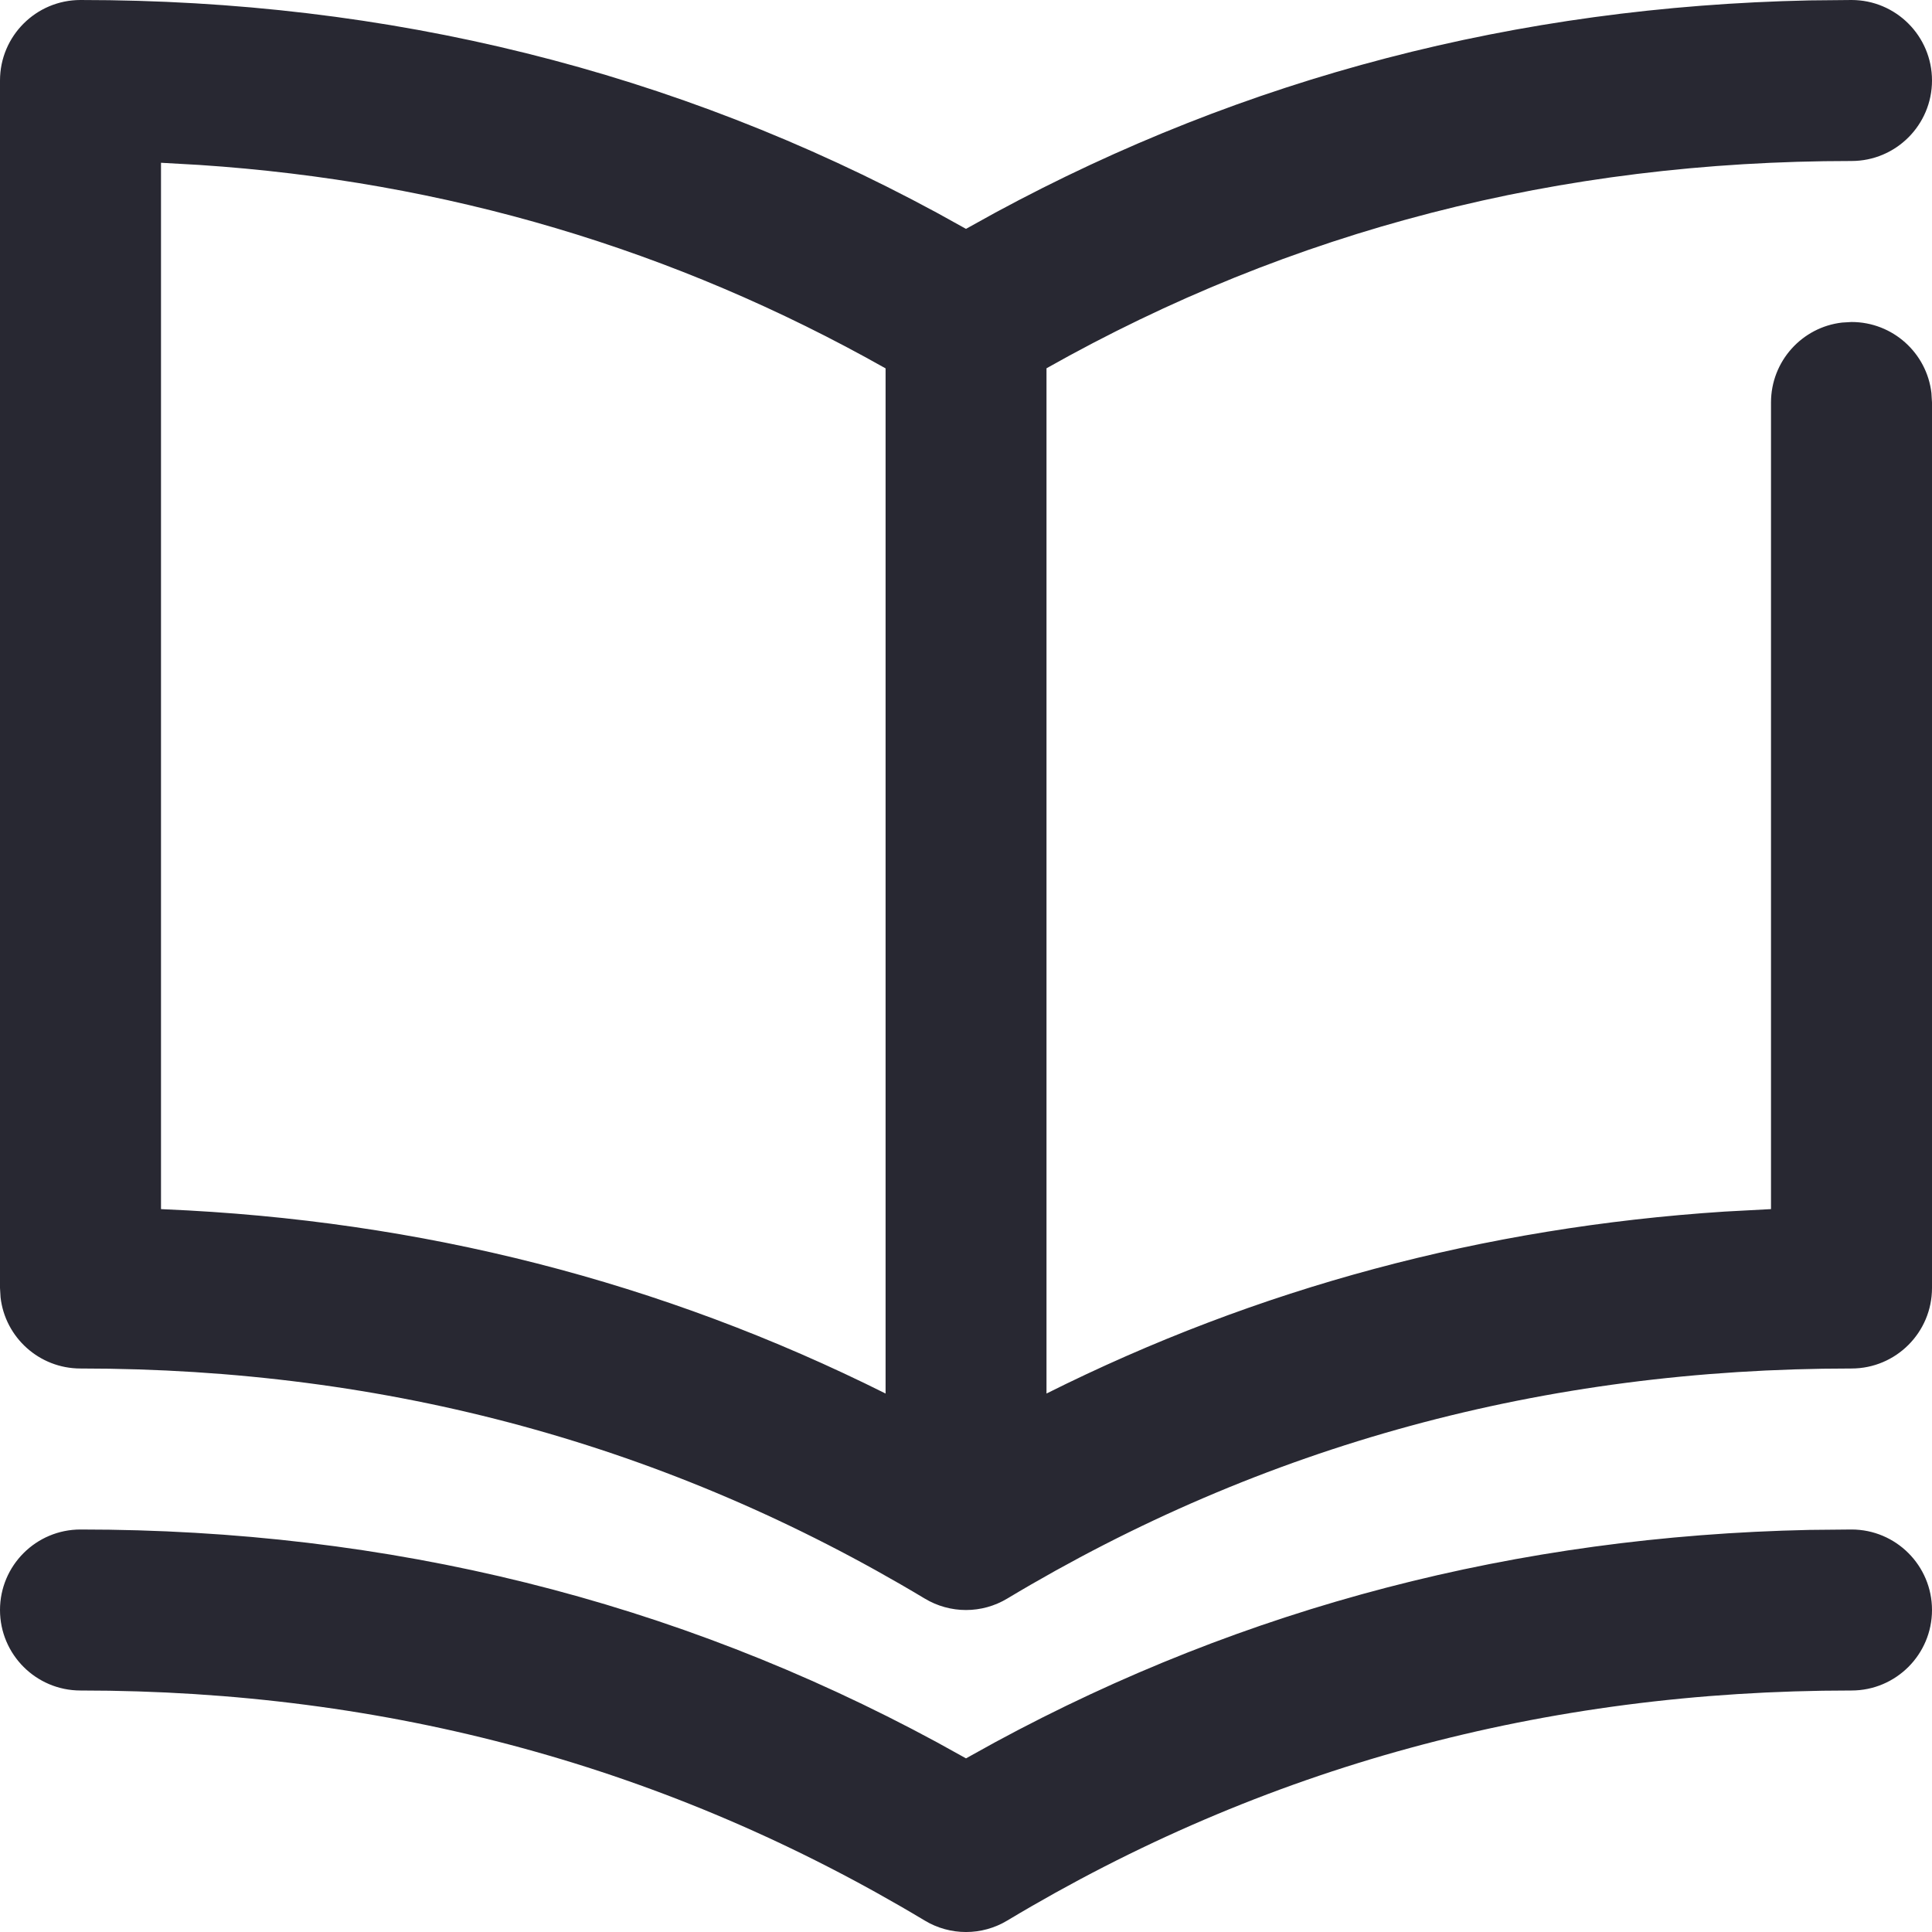
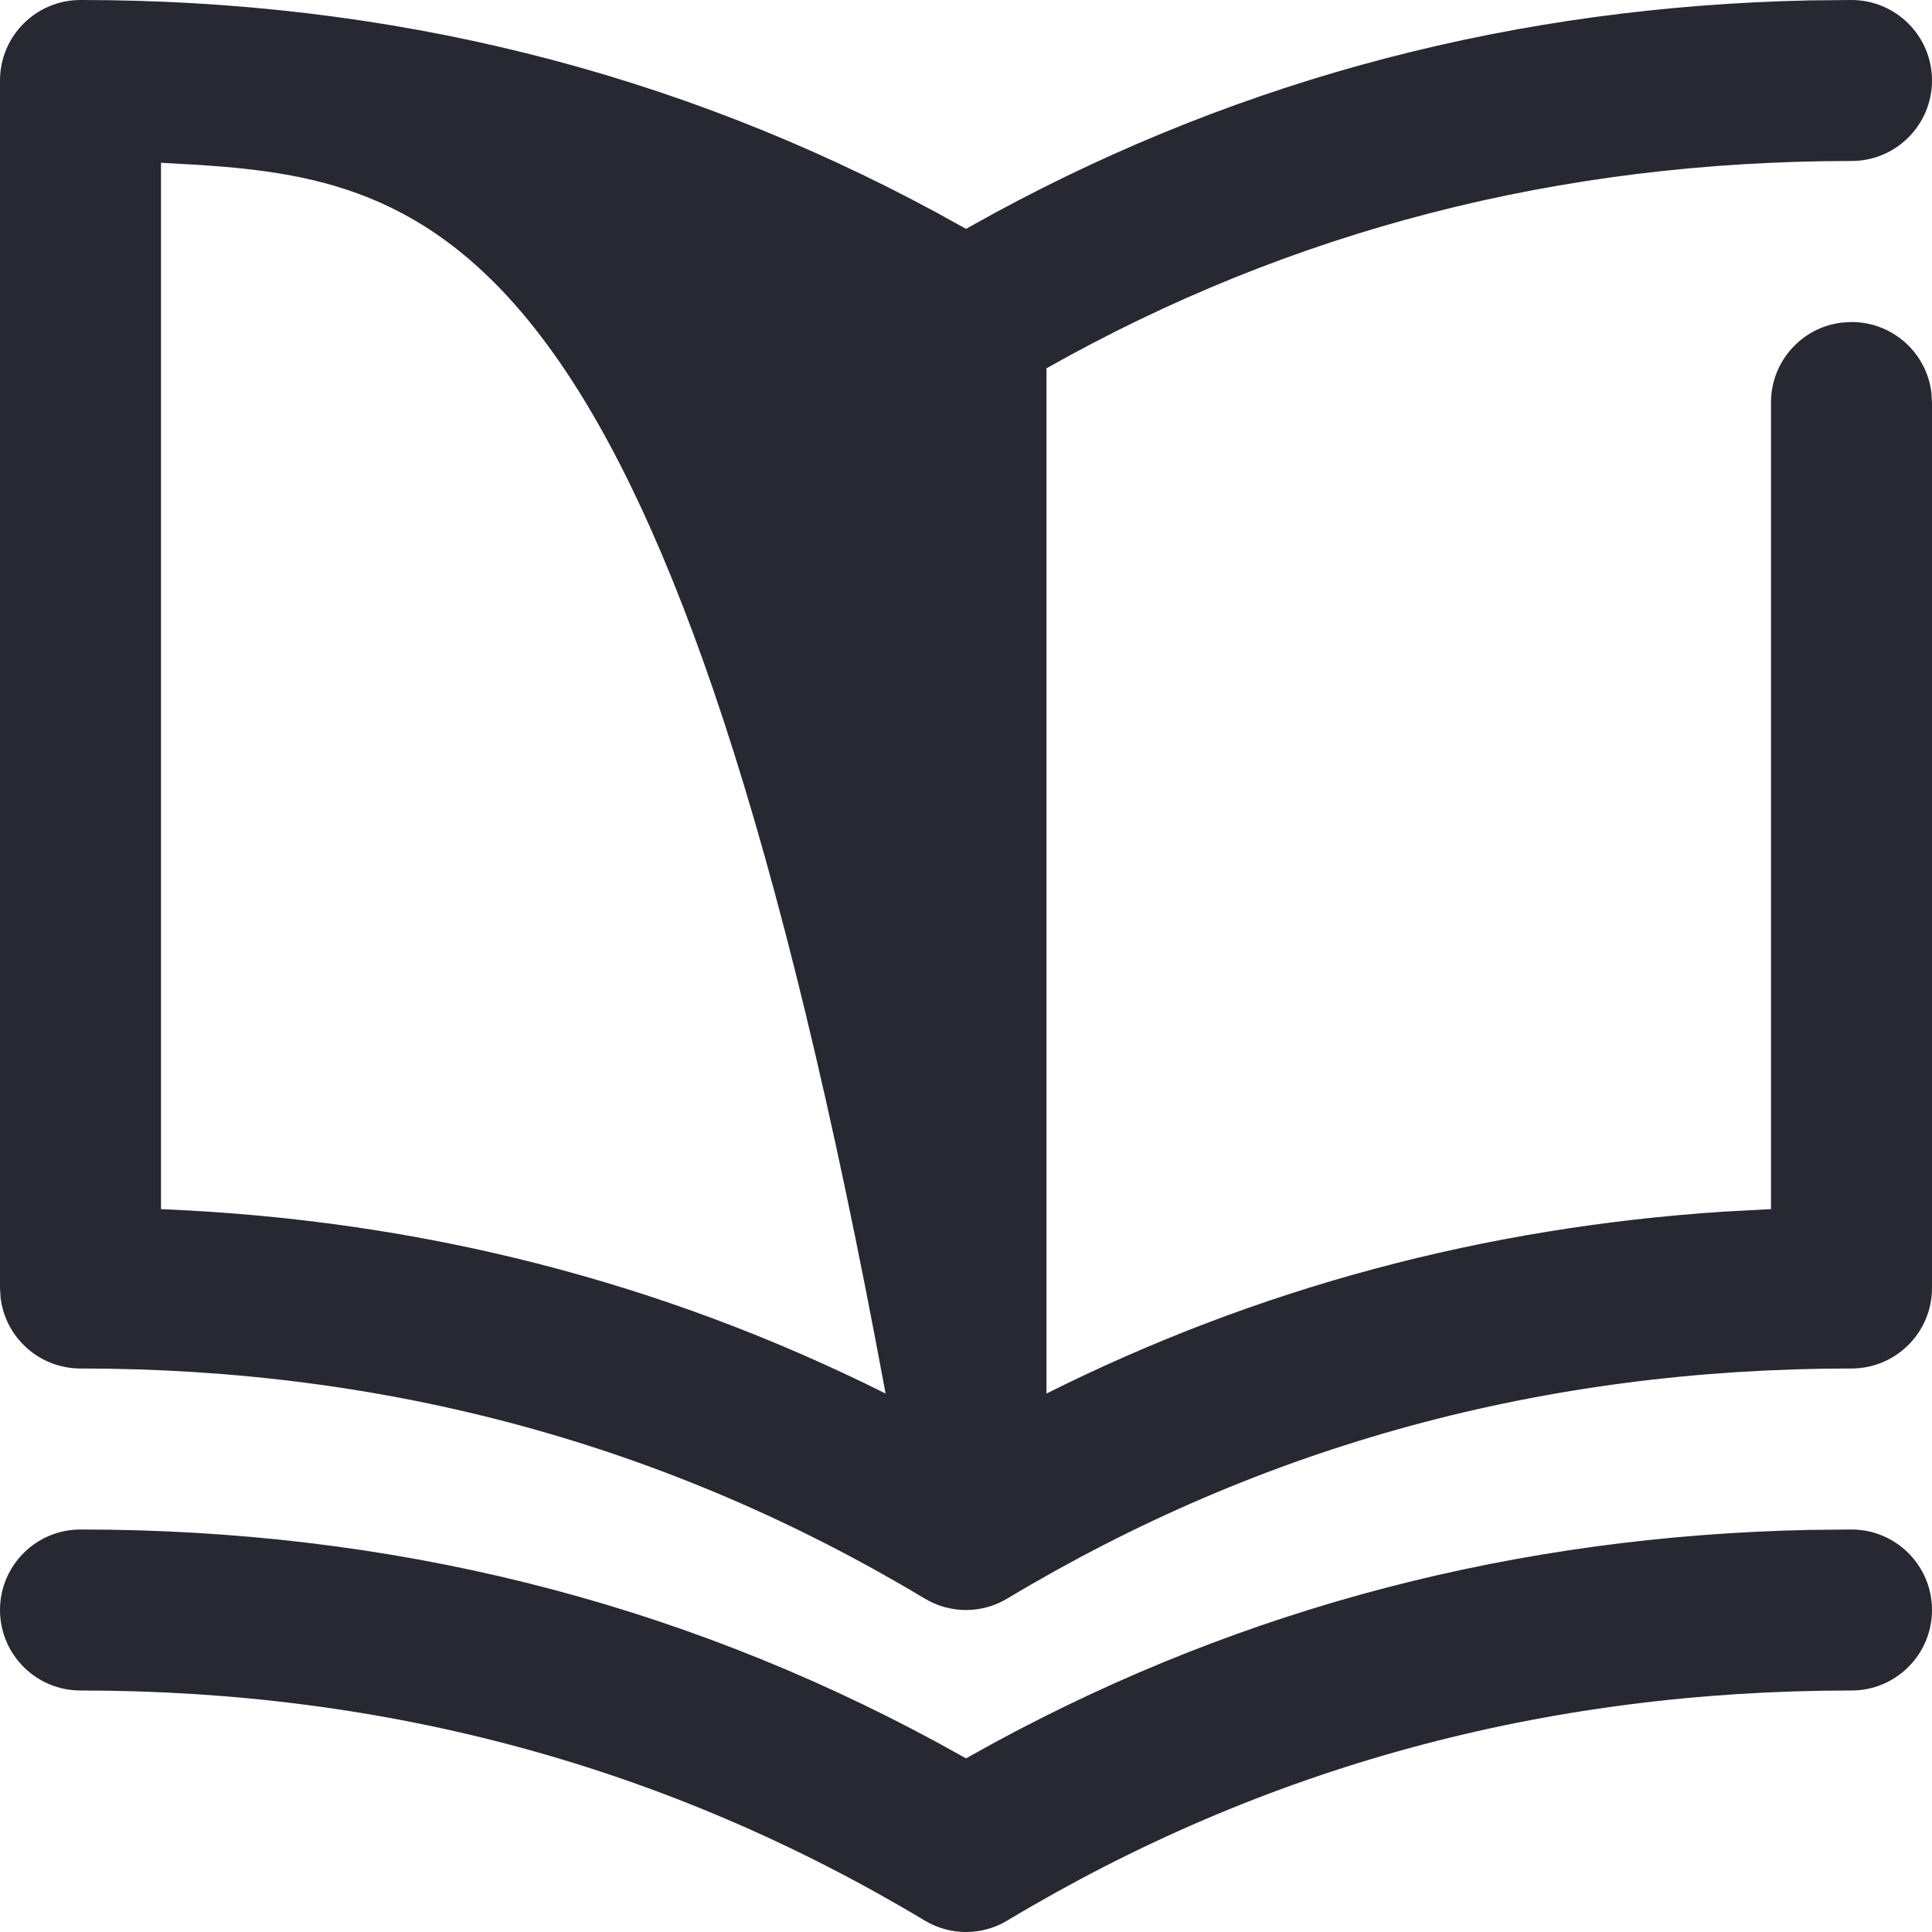
<svg xmlns="http://www.w3.org/2000/svg" width="24px" height="24px" viewBox="0 0 24 24" version="1.1">
  <title>Icon</title>
  <g id="Nuovo-viewer-web----Cross-Sell" stroke="none" stroke-width="1" fill="none" fill-rule="evenodd">
    <g id="viewer-web---menu---tablet-768" transform="translate(-16, -462)" fill="#282832">
      <g id="menu" transform="translate(0, 40)">
        <g id="Group" transform="translate(16, 308)">
          <g id="Scarica-l'app" transform="translate(0, 114)">
            <g id="Icon" transform="translate(0, 0)">
-               <path d="M23,19 C23.552,19 24,19.448 24,20 C24,20.552 23.552,21 23,21 C19.18,21 15.691,21.951 12.514,23.857 C12.198,24.048 11.802,24.048 11.486,23.857 C8.309,21.951 4.82,21 1,21 C0.448,21 0,20.552 0,20 C0,19.448 0.448,19 1,19 C4.832,19 8.381,19.881 11.635,21.641 L12,21.843 L12.365,21.641 C15.471,19.961 18.846,19.082 22.479,19.005 L23,19 Z M23,0 C23.552,0 24,0.448 24,1 C24,1.552 23.552,2 23,2 C19.374,2 16.046,2.857 13,4.575 L13,17.311 C15.622,15.999 18.432,15.246 21.421,15.051 L22,15.02 L22,5 C22,4.487 22.386,4.064 22.883,4.007 L23,4 C23.513,4 23.936,4.386 23.993,4.883 L24,5 L24,16 C24,16.552 23.552,17 23,17 C19.18,17 15.691,17.951 12.514,19.857 C12.198,20.048 11.802,20.048 11.486,19.857 C8.309,17.951 4.82,17 1,17 C0.487,17 0.064,16.614 0.007,16.117 L0,16 L0,1 C0,0.448 0.448,0 1,0 C4.832,0 8.381,0.881 11.635,2.641 L12,2.843 L12.365,2.641 C15.471,0.961 18.846,0.082 22.479,0.005 L23,0 Z M2,2.022 L2,15.02 L2.038,15.022 C5.231,15.157 8.221,15.921 11.001,17.311 L11.001,4.576 C8.373,3.094 5.536,2.252 2.478,2.049 L2,2.022 Z" id="Shape" />
+               <path d="M23,19 C23.552,19 24,19.448 24,20 C24,20.552 23.552,21 23,21 C19.18,21 15.691,21.951 12.514,23.857 C12.198,24.048 11.802,24.048 11.486,23.857 C8.309,21.951 4.82,21 1,21 C0.448,21 0,20.552 0,20 C0,19.448 0.448,19 1,19 C4.832,19 8.381,19.881 11.635,21.641 L12,21.843 L12.365,21.641 C15.471,19.961 18.846,19.082 22.479,19.005 L23,19 Z M23,0 C23.552,0 24,0.448 24,1 C24,1.552 23.552,2 23,2 C19.374,2 16.046,2.857 13,4.575 L13,17.311 C15.622,15.999 18.432,15.246 21.421,15.051 L22,15.02 L22,5 C22,4.487 22.386,4.064 22.883,4.007 L23,4 C23.513,4 23.936,4.386 23.993,4.883 L24,5 L24,16 C24,16.552 23.552,17 23,17 C19.18,17 15.691,17.951 12.514,19.857 C12.198,20.048 11.802,20.048 11.486,19.857 C8.309,17.951 4.82,17 1,17 C0.487,17 0.064,16.614 0.007,16.117 L0,16 L0,1 C0,0.448 0.448,0 1,0 C4.832,0 8.381,0.881 11.635,2.641 L12,2.843 L12.365,2.641 C15.471,0.961 18.846,0.082 22.479,0.005 L23,0 Z M2,2.022 L2,15.02 L2.038,15.022 C5.231,15.157 8.221,15.921 11.001,17.311 C8.373,3.094 5.536,2.252 2.478,2.049 L2,2.022 Z" id="Shape" />
            </g>
          </g>
        </g>
      </g>
    </g>
  </g>
</svg>